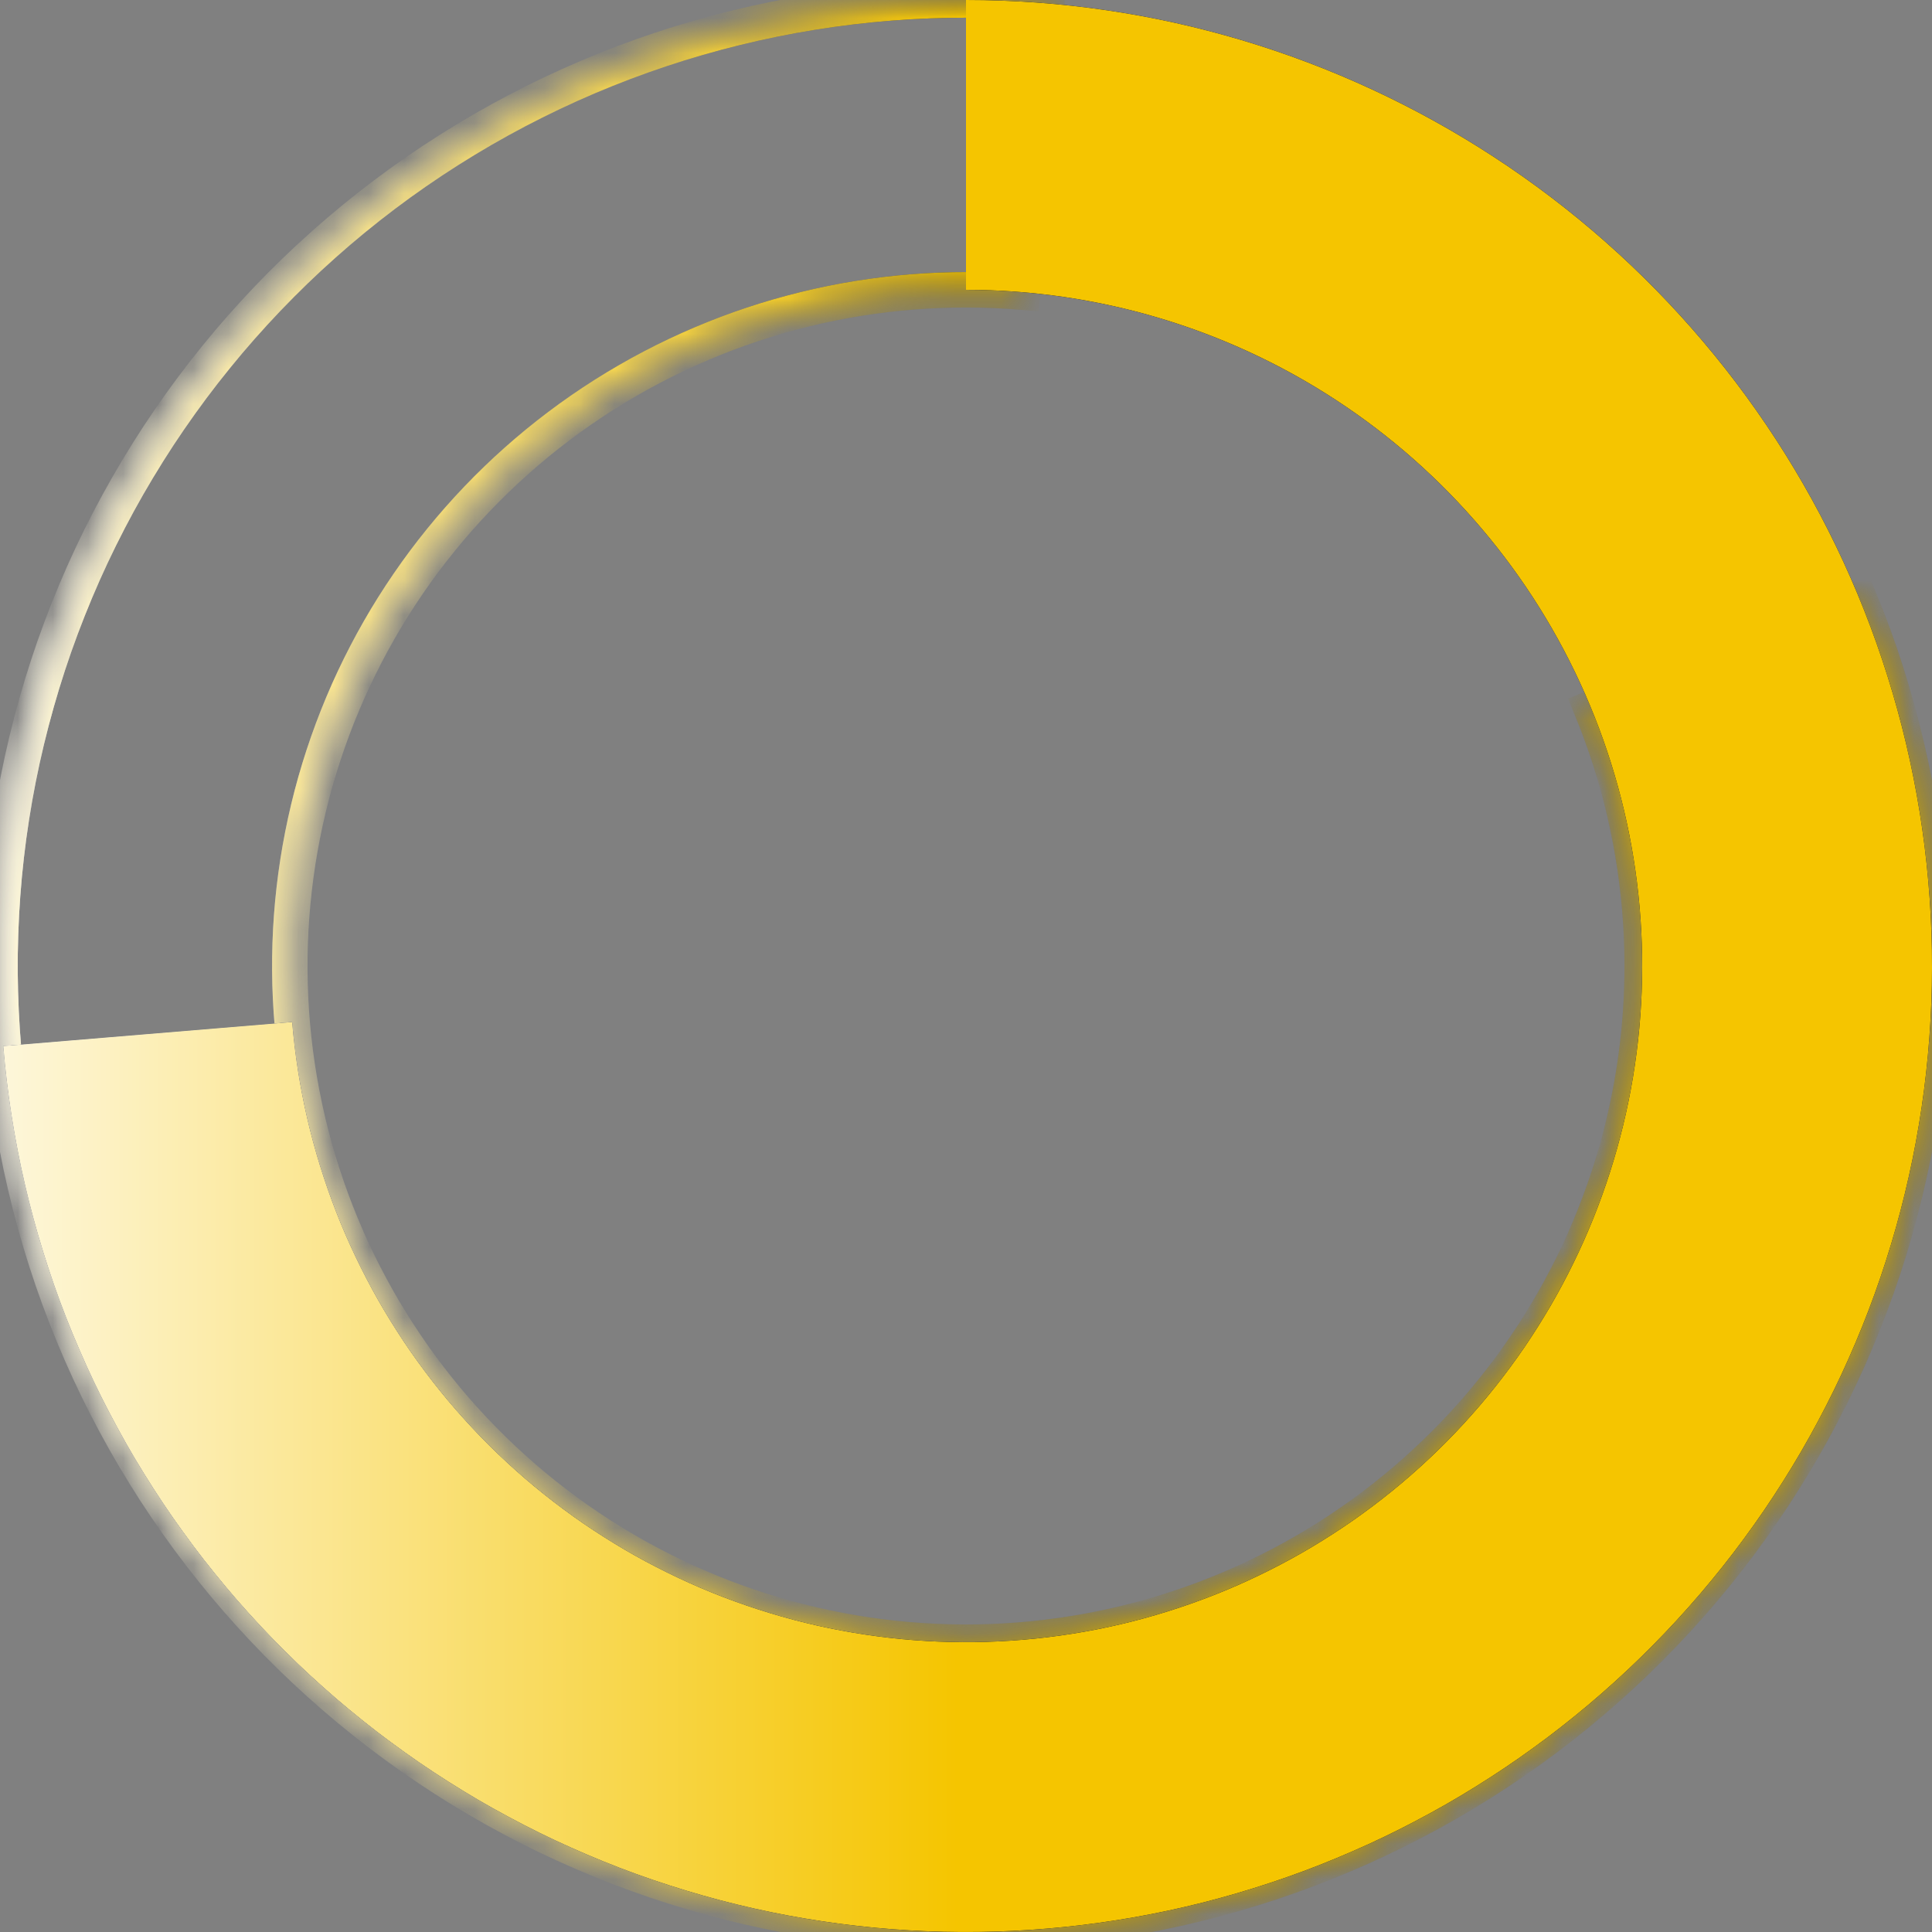
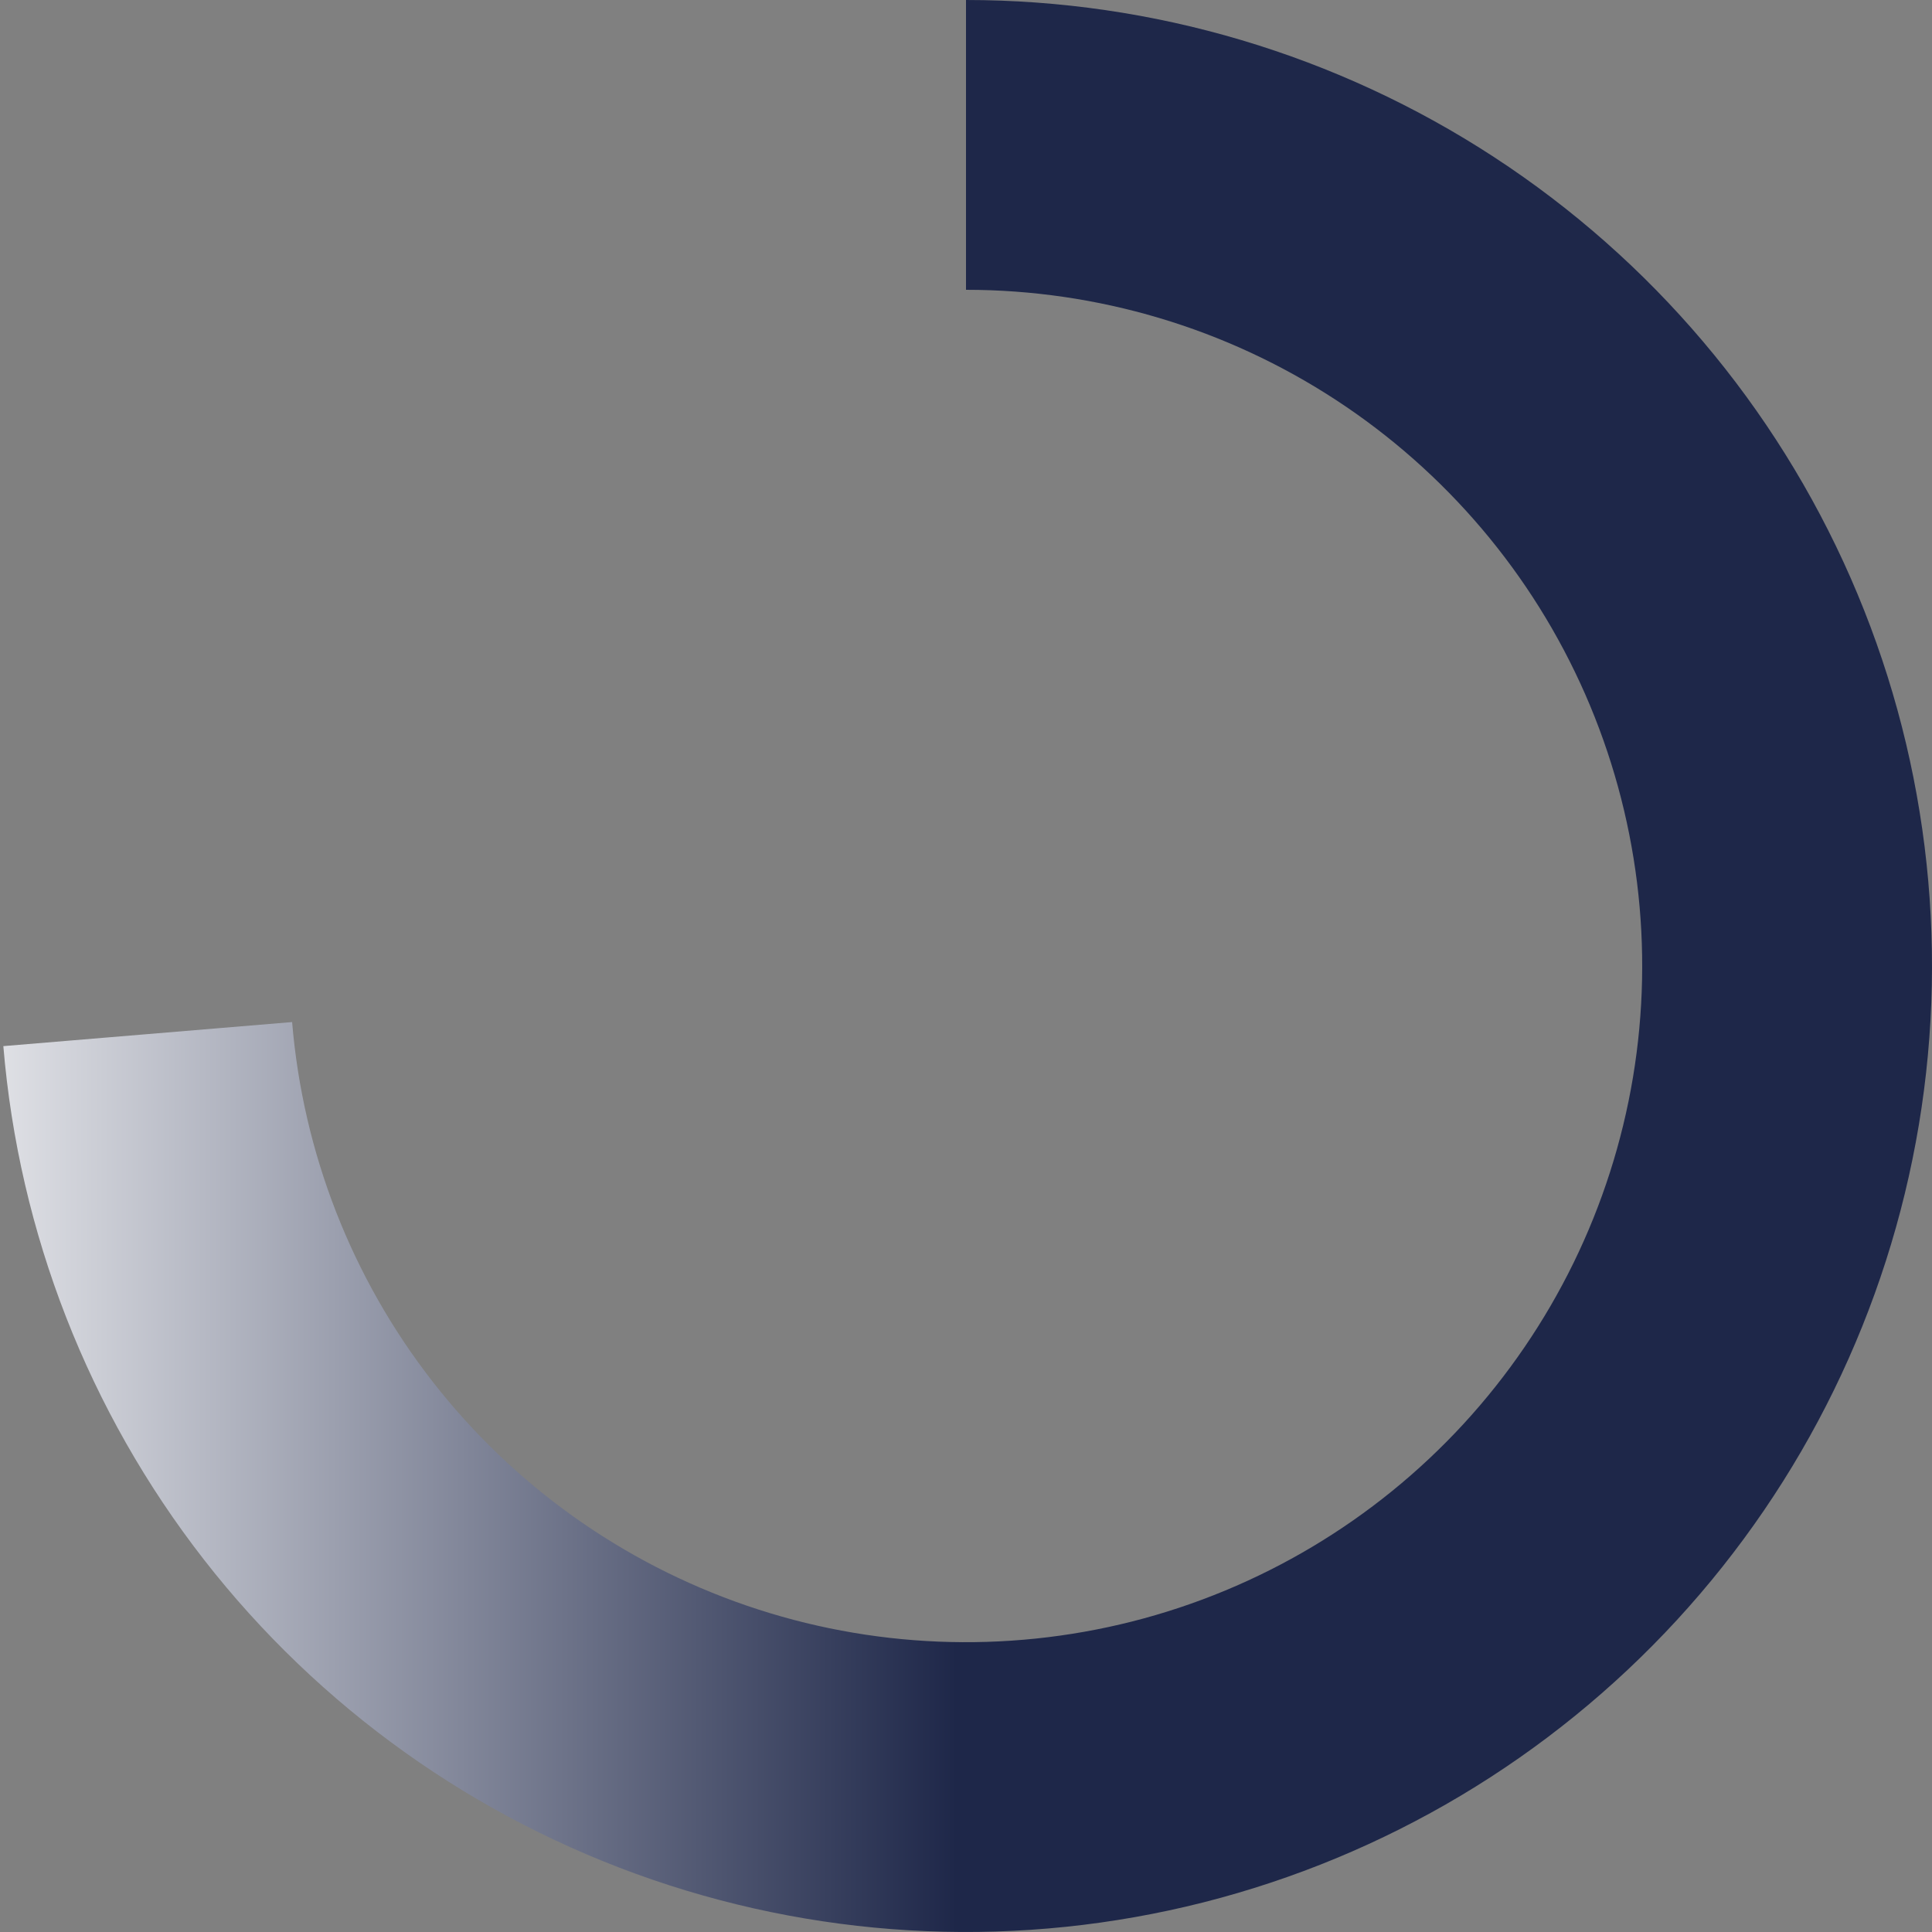
<svg xmlns="http://www.w3.org/2000/svg" width="55" height="55" viewBox="0 0 55 55" fill="none">
  <rect x="0" y="0" width="55" height="55" fill="#808080" stroke="none" />
  <mask id="path-1-inside-1_6264_9500" fill="white">
-     <path d="M52.924 17.017C55.209 22.561 55.621 28.7 54.095 34.498C52.569 40.297 49.189 45.438 44.471 49.139C39.753 52.839 33.954 54.896 27.959 54.996C21.963 55.096 16.099 53.234 11.261 49.693C6.421 46.152 2.872 41.126 1.154 35.382C-0.565 29.637 -0.359 23.488 1.741 17.871C3.84 12.255 7.718 7.478 12.783 4.269C17.849 1.06 23.824 -0.405 29.799 0.096L29.109 8.317C24.927 7.966 20.744 8.992 17.198 11.238C13.652 13.485 10.938 16.828 9.468 20.76C7.999 24.692 7.855 28.996 9.058 33.017C10.261 37.038 12.745 40.556 16.132 43.035C19.52 45.514 23.624 46.817 27.821 46.747C32.018 46.677 36.077 45.237 39.38 42.647C42.682 40.057 45.048 36.458 46.116 32.399C47.184 28.34 46.897 24.043 45.297 20.162L52.924 17.017Z" />
-   </mask>
-   <path d="M52.924 17.017C55.209 22.561 55.621 28.7 54.095 34.498C52.569 40.297 49.189 45.438 44.471 49.139C39.753 52.839 33.954 54.896 27.959 54.996C21.963 55.096 16.099 53.234 11.261 49.693C6.421 46.152 2.872 41.126 1.154 35.382C-0.565 29.637 -0.359 23.488 1.741 17.871C3.84 12.255 7.718 7.478 12.783 4.269C17.849 1.06 23.824 -0.405 29.799 0.096L29.109 8.317C24.927 7.966 20.744 8.992 17.198 11.238C13.652 13.485 10.938 16.828 9.468 20.76C7.999 24.692 7.855 28.996 9.058 33.017C10.261 37.038 12.745 40.556 16.132 43.035C19.52 45.514 23.624 46.817 27.821 46.747C32.018 46.677 36.077 45.237 39.38 42.647C42.682 40.057 45.048 36.458 46.116 32.399C47.184 28.34 46.897 24.043 45.297 20.162L52.924 17.017Z" stroke="url(#paint0_linear_6264_9500)" stroke-width="1.009" mask="url(#path-1-inside-1_6264_9500)" />
-   <path d="M52.924 17.017C55.209 22.561 55.621 28.7 54.095 34.498C52.569 40.297 49.189 45.438 44.471 49.139C39.753 52.839 33.954 54.896 27.959 54.996C21.963 55.096 16.099 53.234 11.261 49.693C6.421 46.152 2.872 41.126 1.154 35.382C-0.565 29.637 -0.359 23.488 1.741 17.871C3.84 12.255 7.718 7.478 12.783 4.269C17.849 1.06 23.824 -0.405 29.799 0.096L29.109 8.317C24.927 7.966 20.744 8.992 17.198 11.238C13.652 13.485 10.938 16.828 9.468 20.76C7.999 24.692 7.855 28.996 9.058 33.017C10.261 37.038 12.745 40.556 16.132 43.035C19.52 45.514 23.624 46.817 27.821 46.747C32.018 46.677 36.077 45.237 39.38 42.647C42.682 40.057 45.048 36.458 46.116 32.399C47.184 28.34 46.897 24.043 45.297 20.162L52.924 17.017Z" stroke="url(#paint1_linear_6264_9500)" stroke-width="1.009" mask="url(#path-1-inside-1_6264_9500)" />
-   <path d="M27.5 -0C32.842 -0 38.068 1.556 42.54 4.477C47.012 7.398 50.537 11.559 52.683 16.451C54.829 21.343 55.504 26.753 54.626 32.022C53.747 37.291 51.353 42.191 47.736 46.121C44.119 50.052 39.435 52.844 34.257 54.157C29.079 55.469 23.631 55.245 18.578 53.512C13.525 51.779 9.086 48.612 5.804 44.397C2.522 40.183 0.538 35.104 0.095 29.781L8.316 29.096C8.626 32.823 10.015 36.378 12.313 39.328C14.61 42.278 17.718 44.495 21.254 45.708C24.791 46.922 28.605 47.078 32.23 46.16C35.854 45.241 39.133 43.286 41.665 40.535C44.197 37.783 45.873 34.354 46.488 30.666C47.103 26.977 46.63 23.19 45.128 19.765C43.626 16.341 41.158 13.429 38.028 11.384C34.898 9.339 31.239 8.25 27.5 8.25L27.5 -0Z" fill="url(#paint2_linear_6264_9500)" />
+     </mask>
  <path d="M27.5 -0C32.842 -0 38.068 1.556 42.54 4.477C47.012 7.398 50.537 11.559 52.683 16.451C54.829 21.343 55.504 26.753 54.626 32.022C53.747 37.291 51.353 42.191 47.736 46.121C44.119 50.052 39.435 52.844 34.257 54.157C29.079 55.469 23.631 55.245 18.578 53.512C13.525 51.779 9.086 48.612 5.804 44.397C2.522 40.183 0.538 35.104 0.095 29.781L8.316 29.096C8.626 32.823 10.015 36.378 12.313 39.328C14.61 42.278 17.718 44.495 21.254 45.708C24.791 46.922 28.605 47.078 32.23 46.16C35.854 45.241 39.133 43.286 41.665 40.535C44.197 37.783 45.873 34.354 46.488 30.666C47.103 26.977 46.63 23.19 45.128 19.765C43.626 16.341 41.158 13.429 38.028 11.384C34.898 9.339 31.239 8.25 27.5 8.25L27.5 -0Z" fill="url(#paint3_linear_6264_9500)" />
-   <path d="M27.5 -0C32.842 -0 38.068 1.556 42.54 4.477C47.012 7.398 50.537 11.559 52.683 16.451C54.829 21.343 55.504 26.753 54.626 32.022C53.747 37.291 51.353 42.191 47.736 46.121C44.119 50.052 39.435 52.844 34.257 54.157C29.079 55.469 23.631 55.245 18.578 53.512C13.525 51.779 9.086 48.612 5.804 44.397C2.522 40.183 0.538 35.104 0.095 29.781L8.316 29.096C8.626 32.823 10.015 36.378 12.313 39.328C14.61 42.278 17.718 44.495 21.254 45.708C24.791 46.922 28.605 47.078 32.23 46.16C35.854 45.241 39.133 43.286 41.665 40.535C44.197 37.783 45.873 34.354 46.488 30.666C47.103 26.977 46.63 23.19 45.128 19.765C43.626 16.341 41.158 13.429 38.028 11.384C34.898 9.339 31.239 8.25 27.5 8.25L27.5 -0Z" fill="url(#paint4_linear_6264_9500)" />
  <defs>
    <linearGradient id="paint0_linear_6264_9500" x1="-4.541" y1="3.28" x2="27.248" y2="3.28" gradientUnits="userSpaceOnUse">
      <stop stop-color="white" />
      <stop offset="1" stop-color="#1E2749" />
    </linearGradient>
    <linearGradient id="paint1_linear_6264_9500" x1="-4.541" y1="3.28" x2="27.248" y2="3.28" gradientUnits="userSpaceOnUse">
      <stop stop-color="white" />
      <stop offset="1" stop-color="#F5C500" />
    </linearGradient>
    <linearGradient id="paint2_linear_6264_9500" x1="-1.03712e-05" y1="33.733" x2="55" y2="33.733" gradientUnits="userSpaceOnUse">
      <stop stop-color="#060D26" />
      <stop offset="1" stop-color="#222D58" />
    </linearGradient>
    <linearGradient id="paint3_linear_6264_9500" x1="-4.541" y1="3.28" x2="27.248" y2="3.28" gradientUnits="userSpaceOnUse">
      <stop stop-color="white" />
      <stop offset="1" stop-color="#1E2749" />
    </linearGradient>
    <linearGradient id="paint4_linear_6264_9500" x1="-4.541" y1="3.28" x2="27.248" y2="3.28" gradientUnits="userSpaceOnUse">
      <stop stop-color="white" />
      <stop offset="1" stop-color="#F5C500" />
    </linearGradient>
  </defs>
</svg>